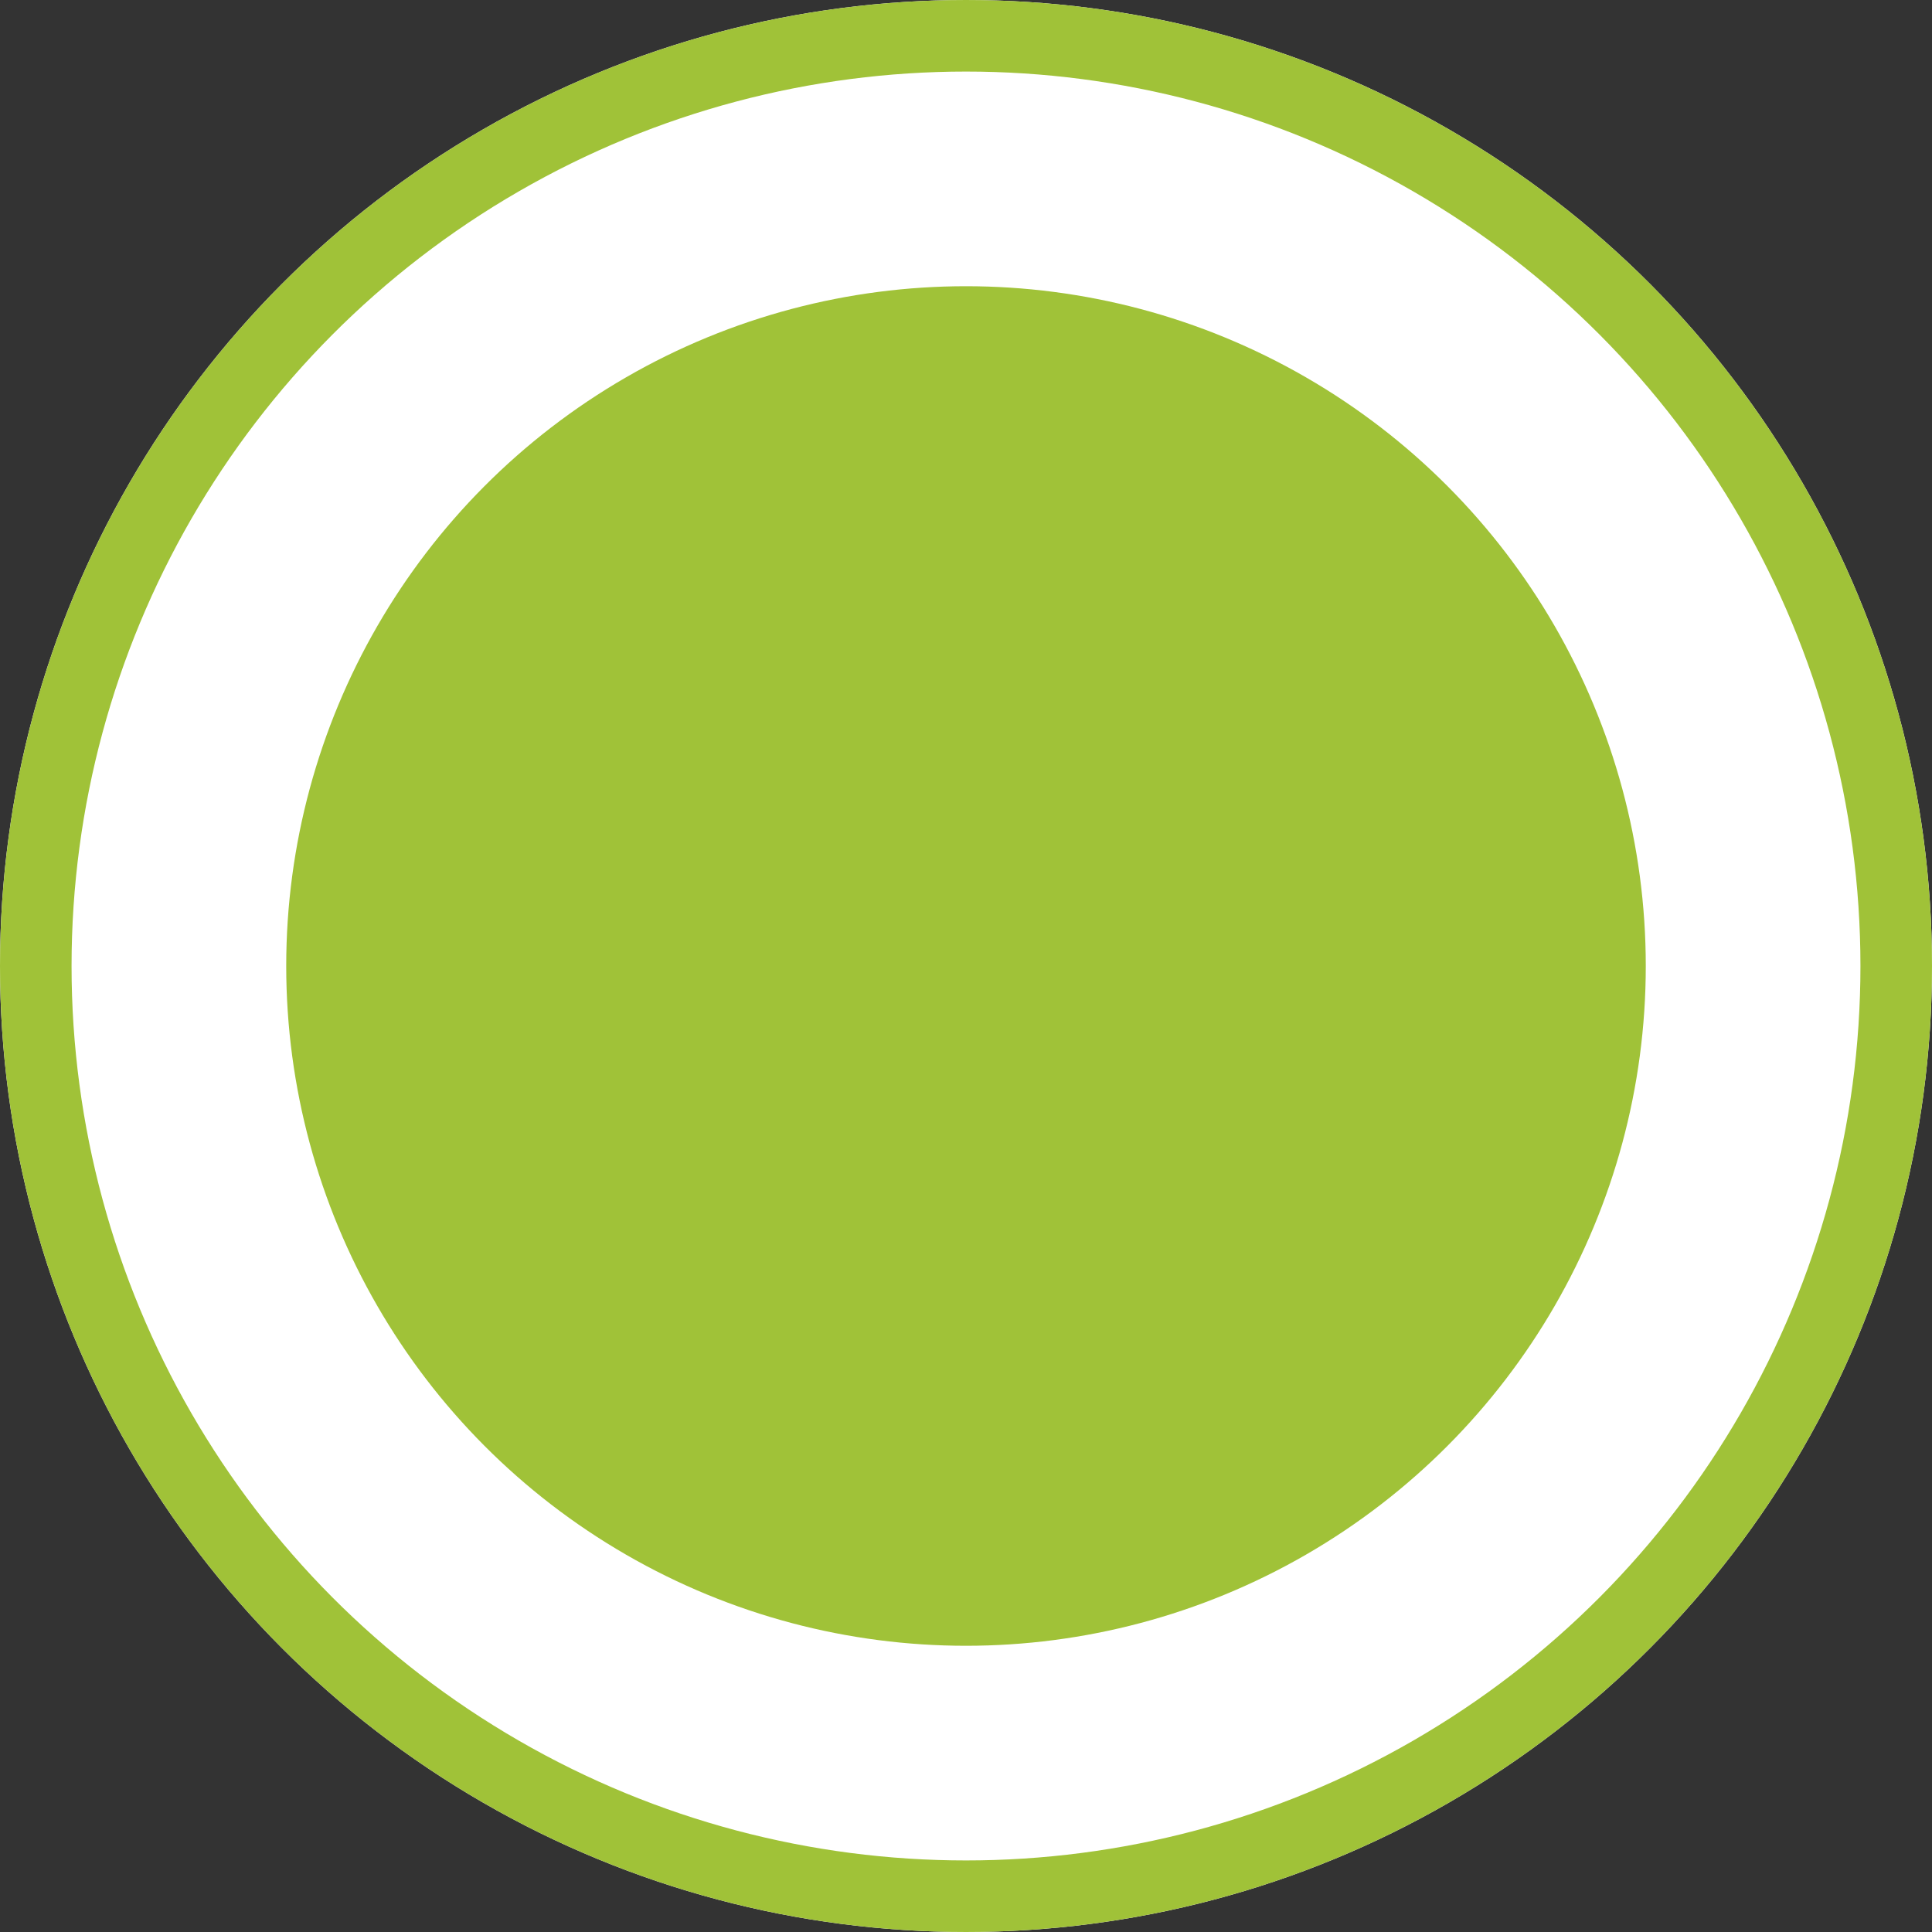
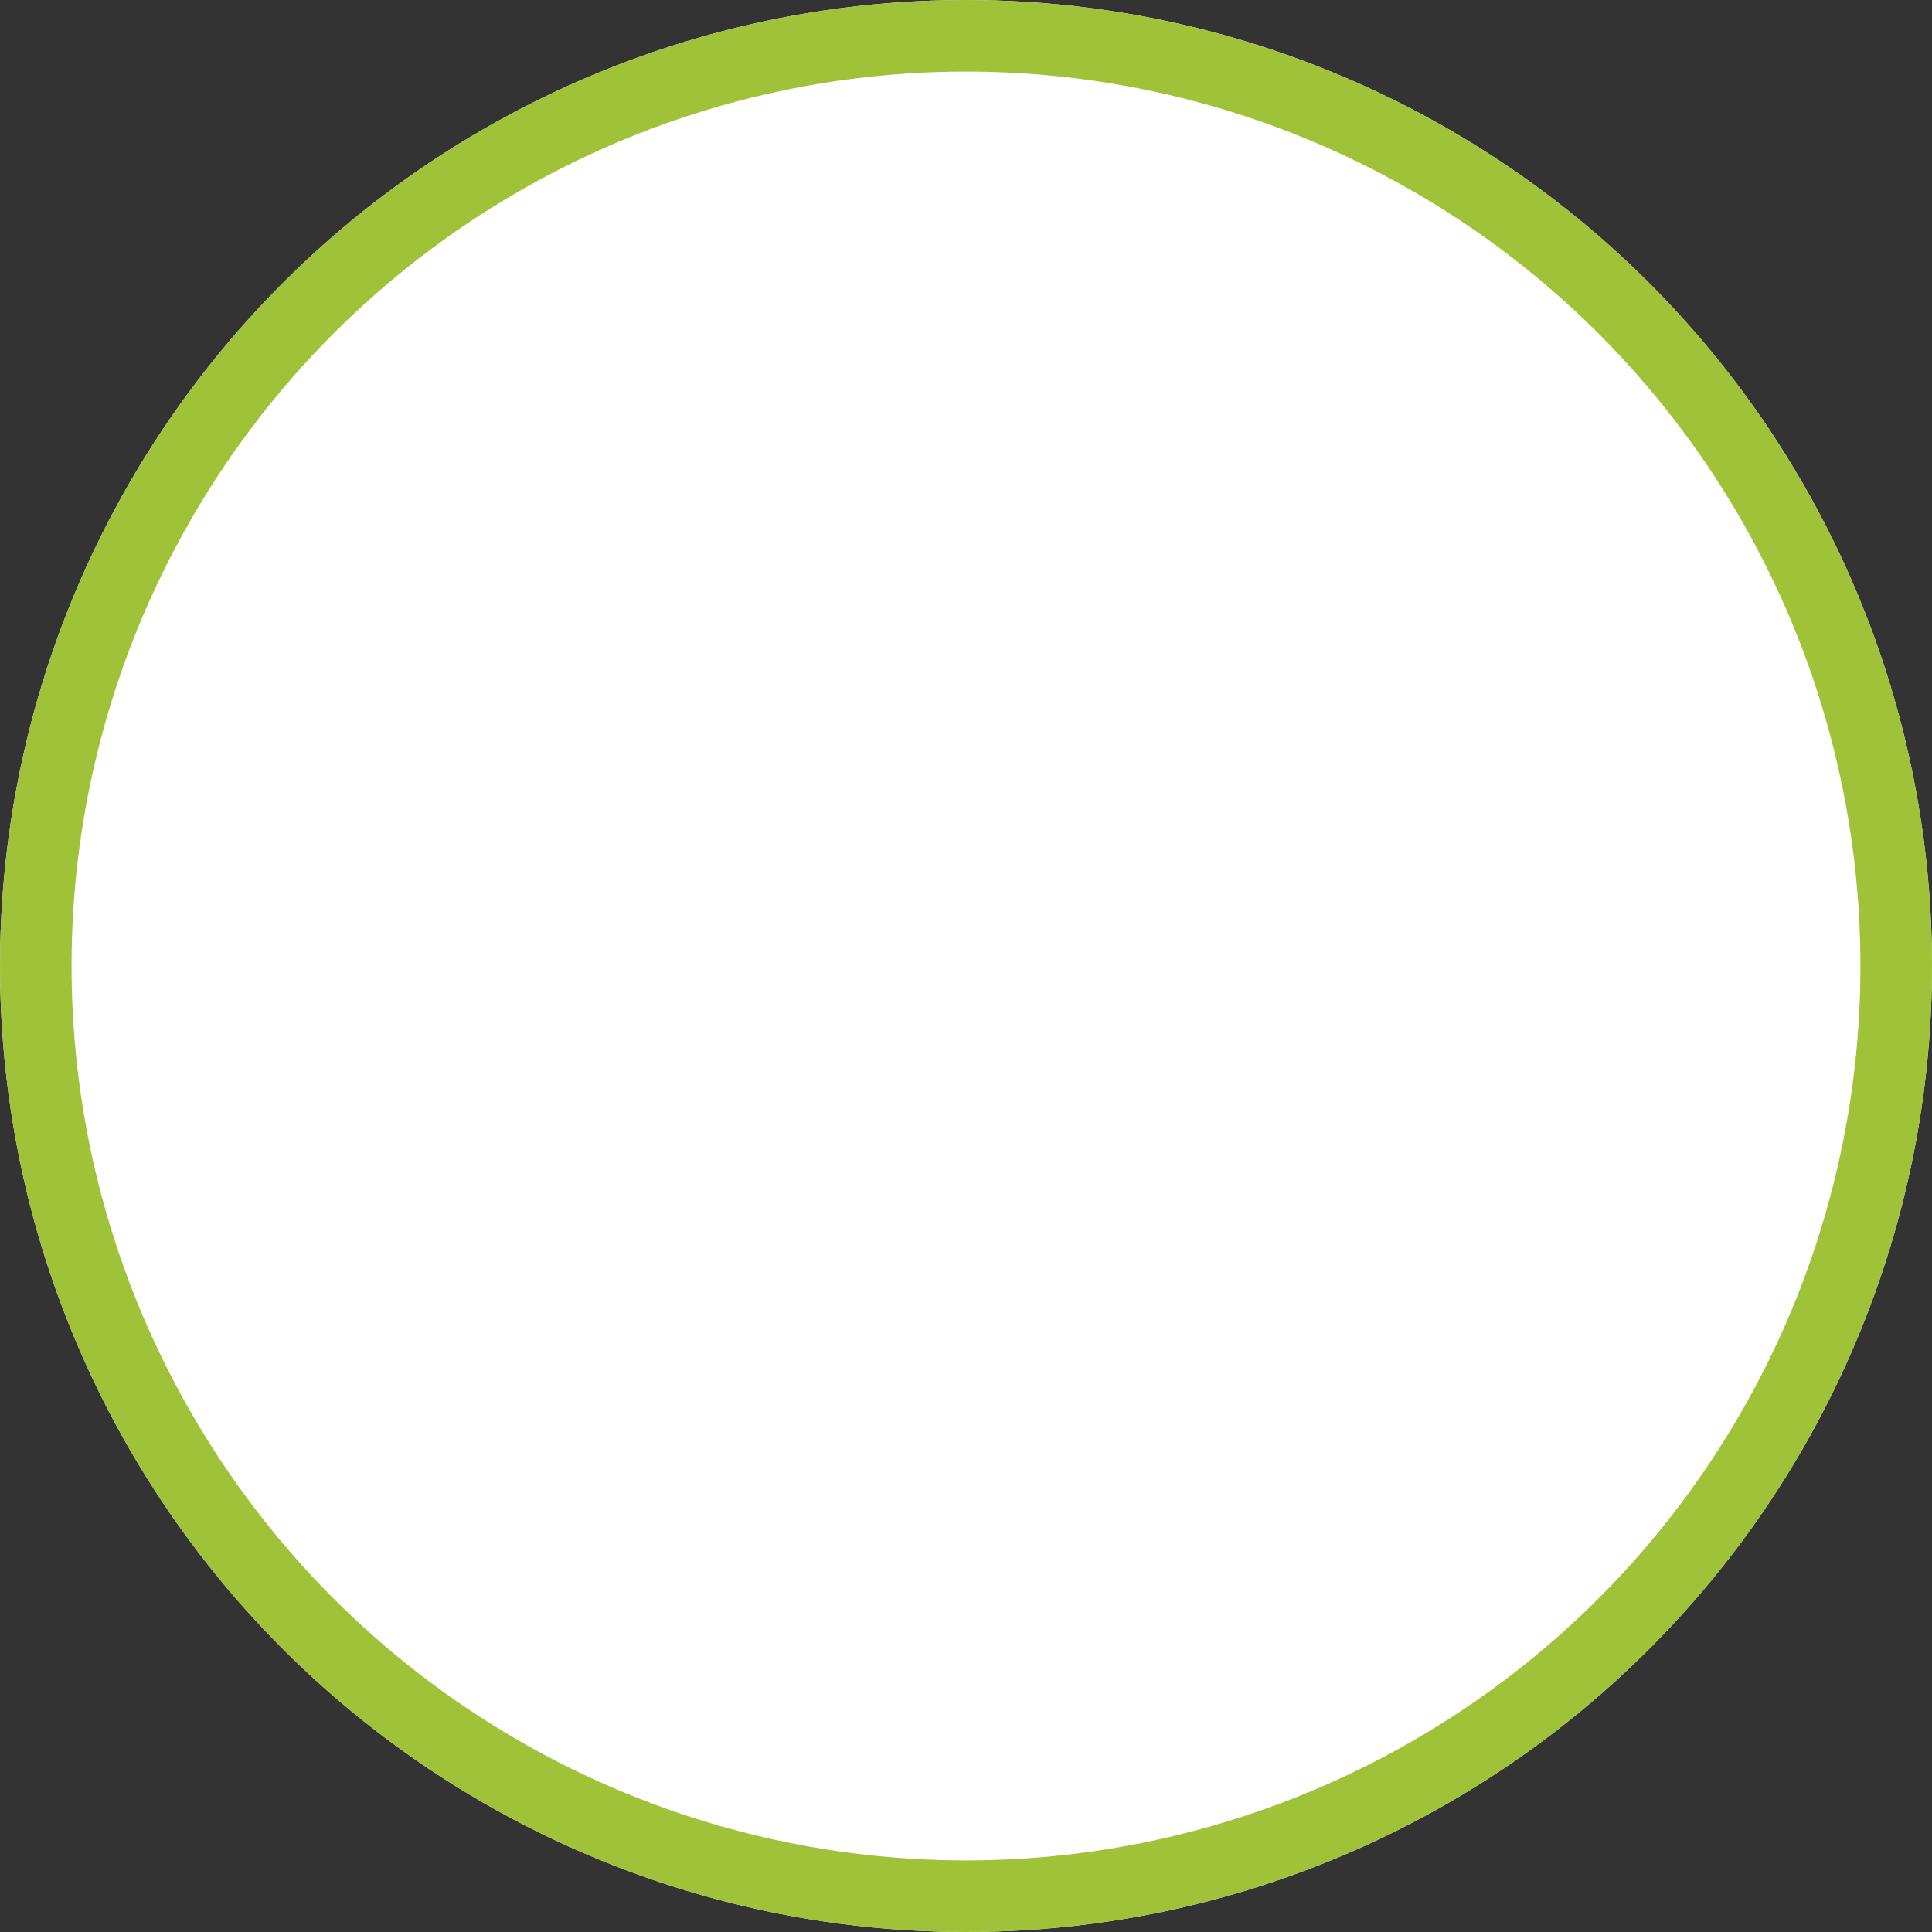
<svg xmlns="http://www.w3.org/2000/svg" width="27" height="27" viewBox="0 0 27 27">
  <rect x="0" y="0" width="27" height="27" fill="#333333" stroke="none" />
  <g transform="translate(10805 8461)">
    <g transform="translate(-11570 -9492)">
      <g transform="translate(765 1031)" fill="#fff" stroke="#a0c238" stroke-width="1">
        <circle cx="13.5" cy="13.5" r="13.5" stroke="none" />
        <circle cx="13.5" cy="13.5" r="13" fill="none" />
      </g>
-       <circle cx="9.5" cy="9.5" r="9.5" transform="translate(769 1035)" fill="#a0c238" />
    </g>
  </g>
</svg>